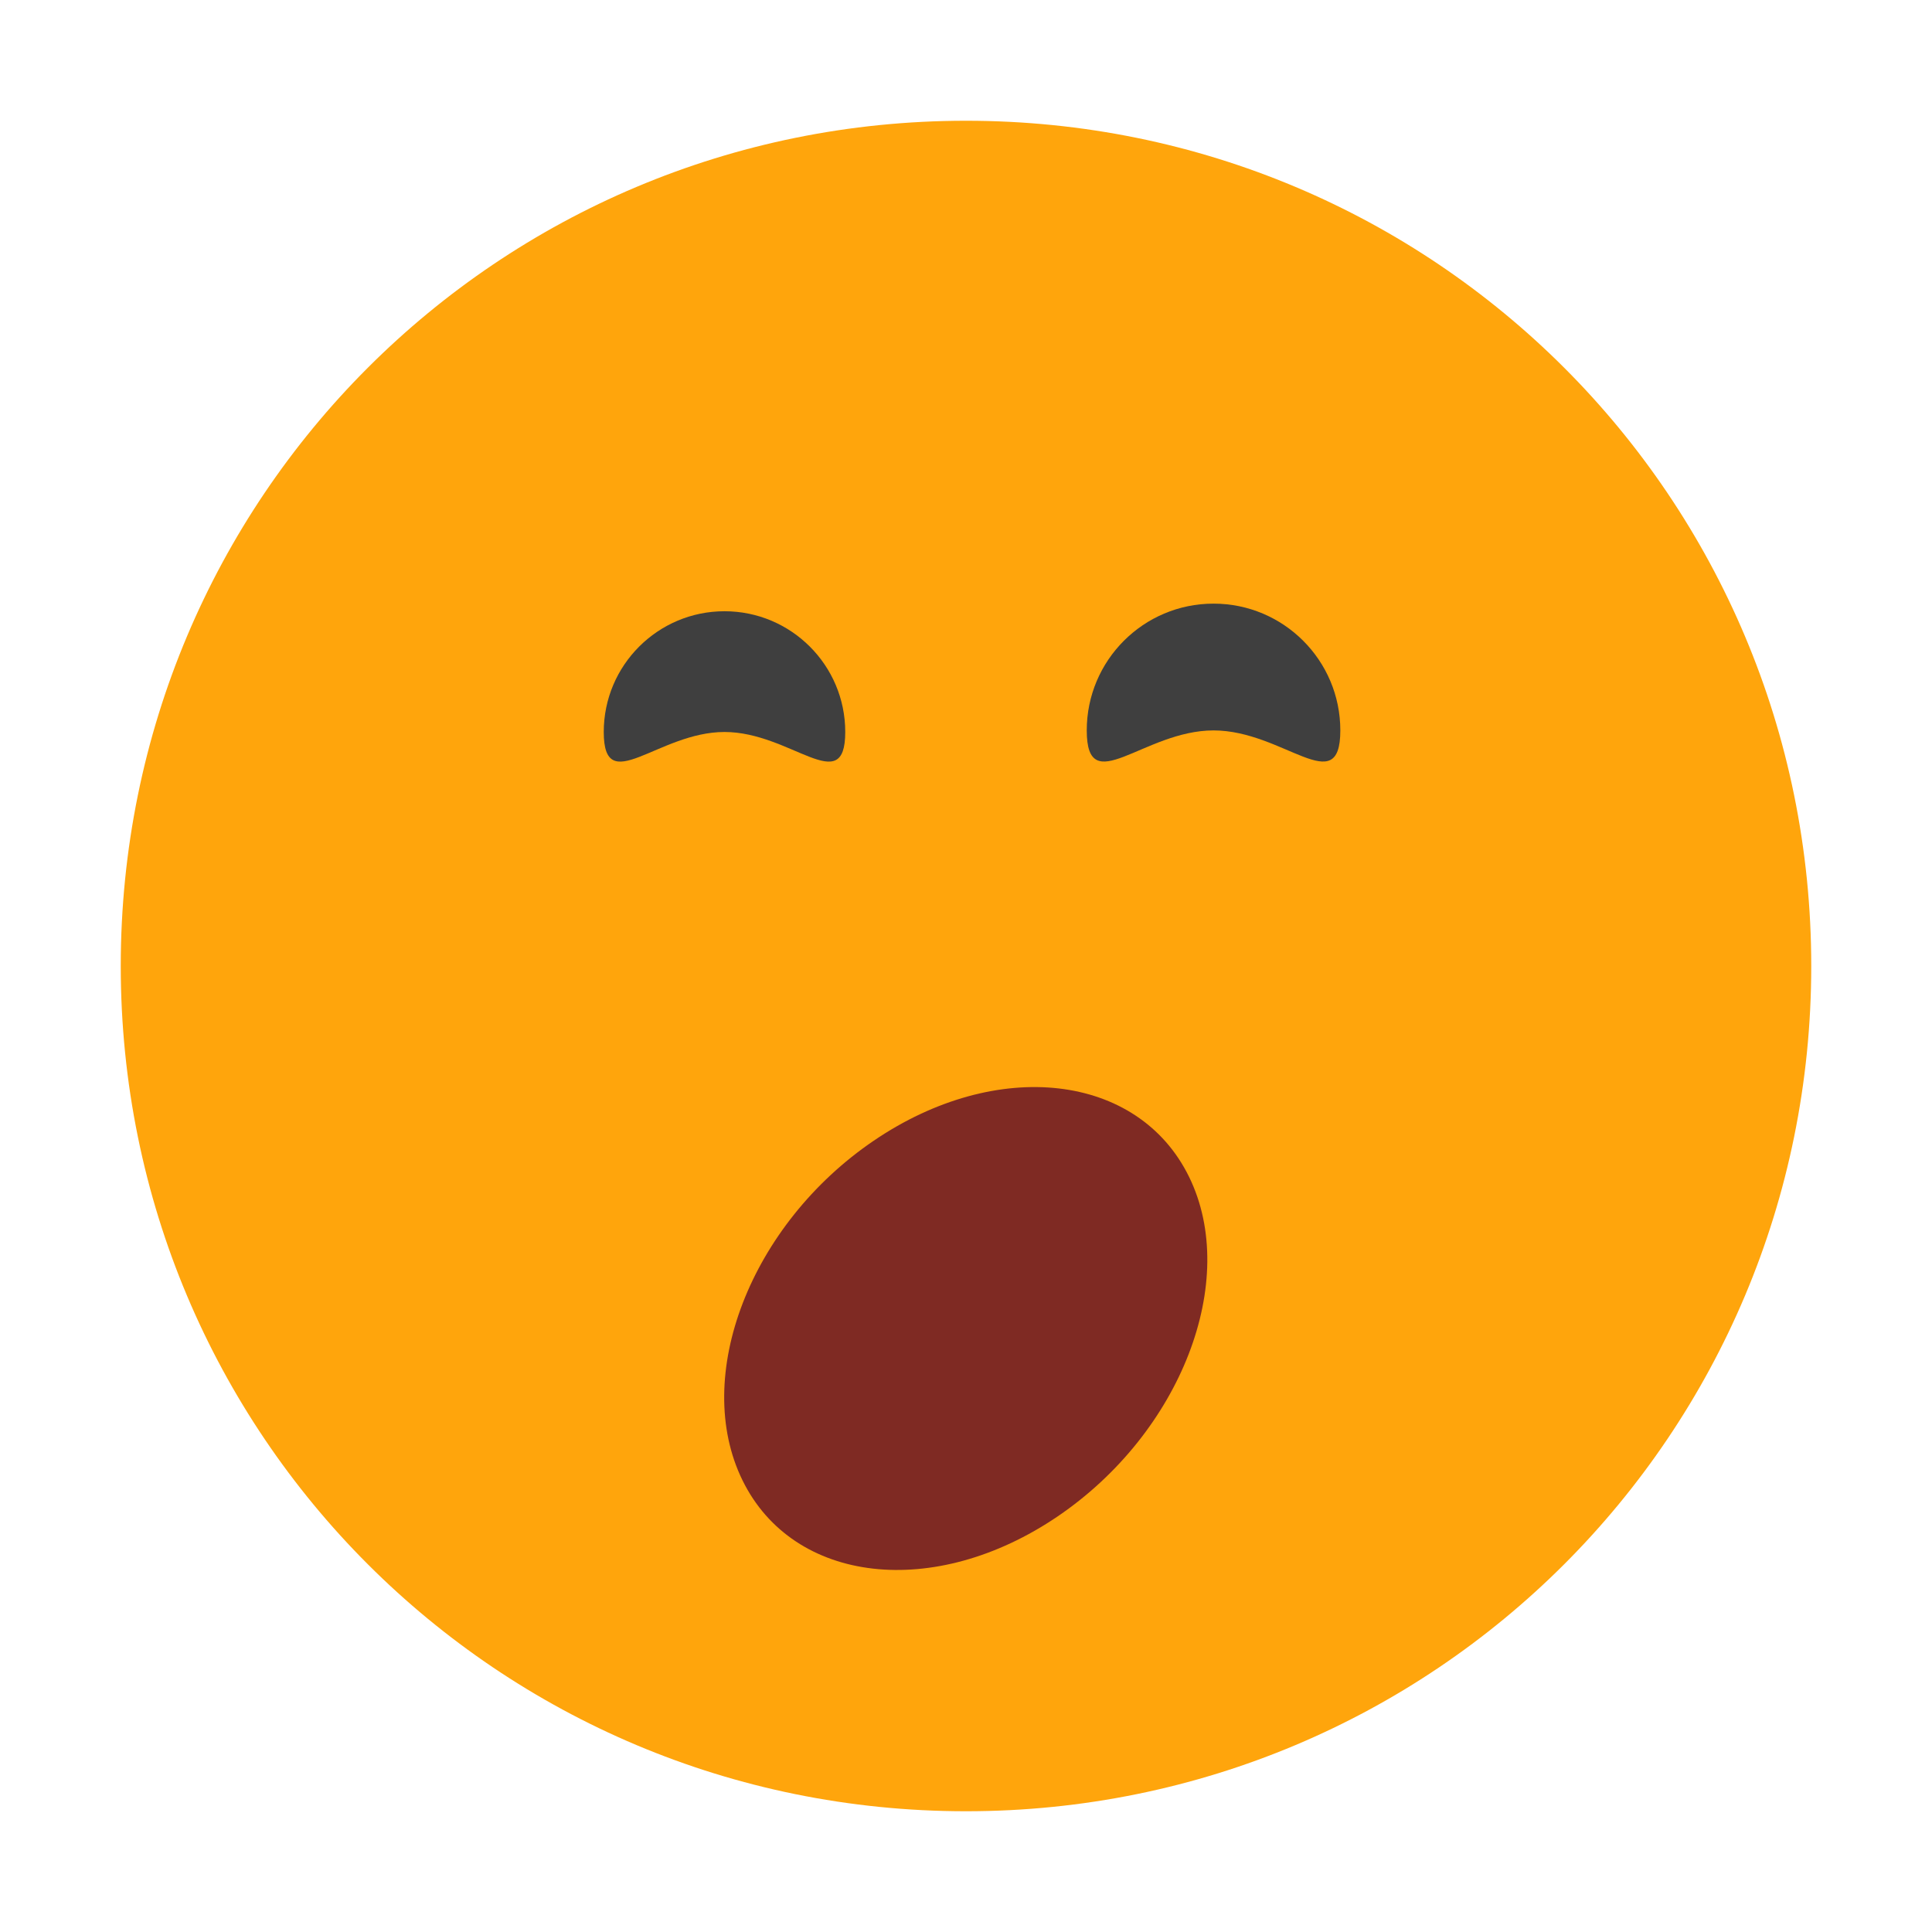
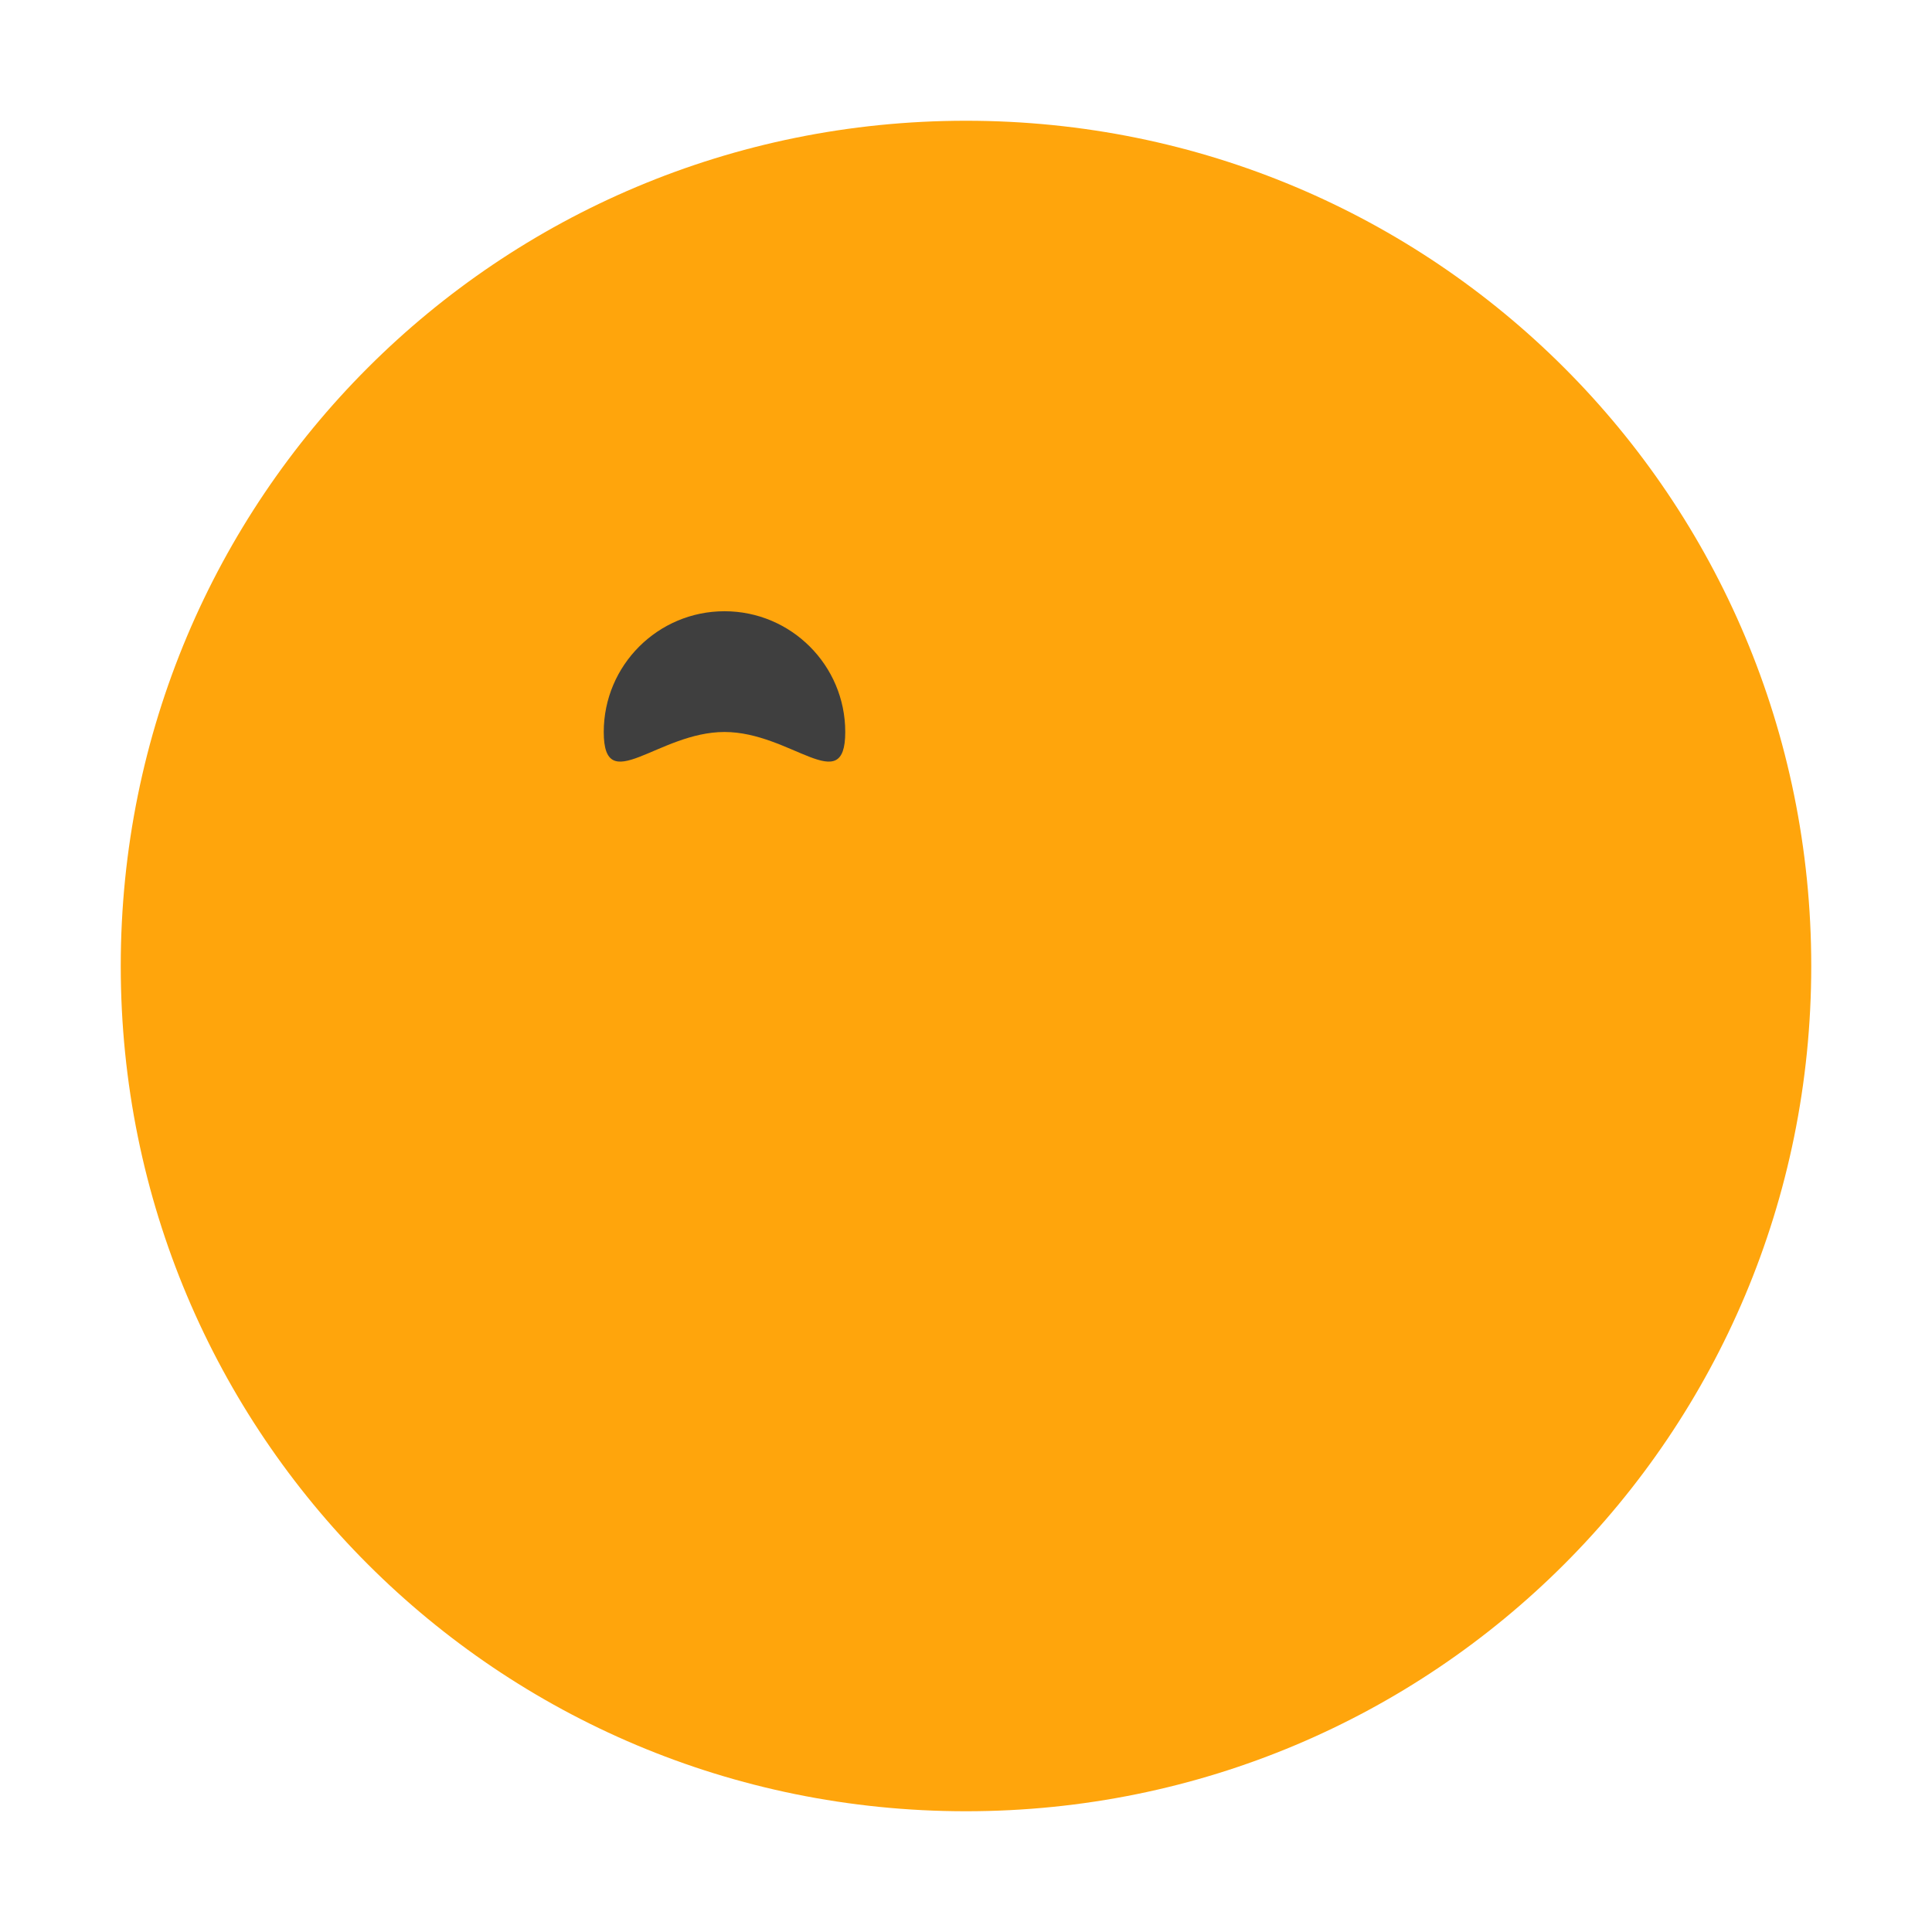
<svg xmlns="http://www.w3.org/2000/svg" width="16" height="16" version="1">
  <path style="fill:#ffa50c" d="M 8,1 C 4.122,1 1,4.122 1,8 c 0,3.878 3.122,7 7,7 3.878,0 7,-3.122 7,-7 C 15,4.122 11.878,1 8,1 Z" />
-   <ellipse style="fill:#7f2a23" cx="13.732" cy="-2.365" rx="1.732" ry="2.236" transform="matrix(0.44,0.898,-0.827,0.562,0,0)" />
  <path style="fill:#3f3f3f" d="m 7,6.062 c 0,0.552 -0.448,0 -1,0 -0.552,0 -1,0.552 -1,0 0,-0.552 0.448,-1 1,-1 0.552,0 1,0.448 1,1 z" />
-   <path style="fill:#3f3f3f" d="m 11.1,6.049 c 0,0.58 -0.47,0 -1.05,0 -0.58,0 -1.05,0.58 -1.05,0 0,-0.58 0.47,-1.05 1.05,-1.05 0.58,0 1.05,0.47 1.05,1.05 z" />
</svg>